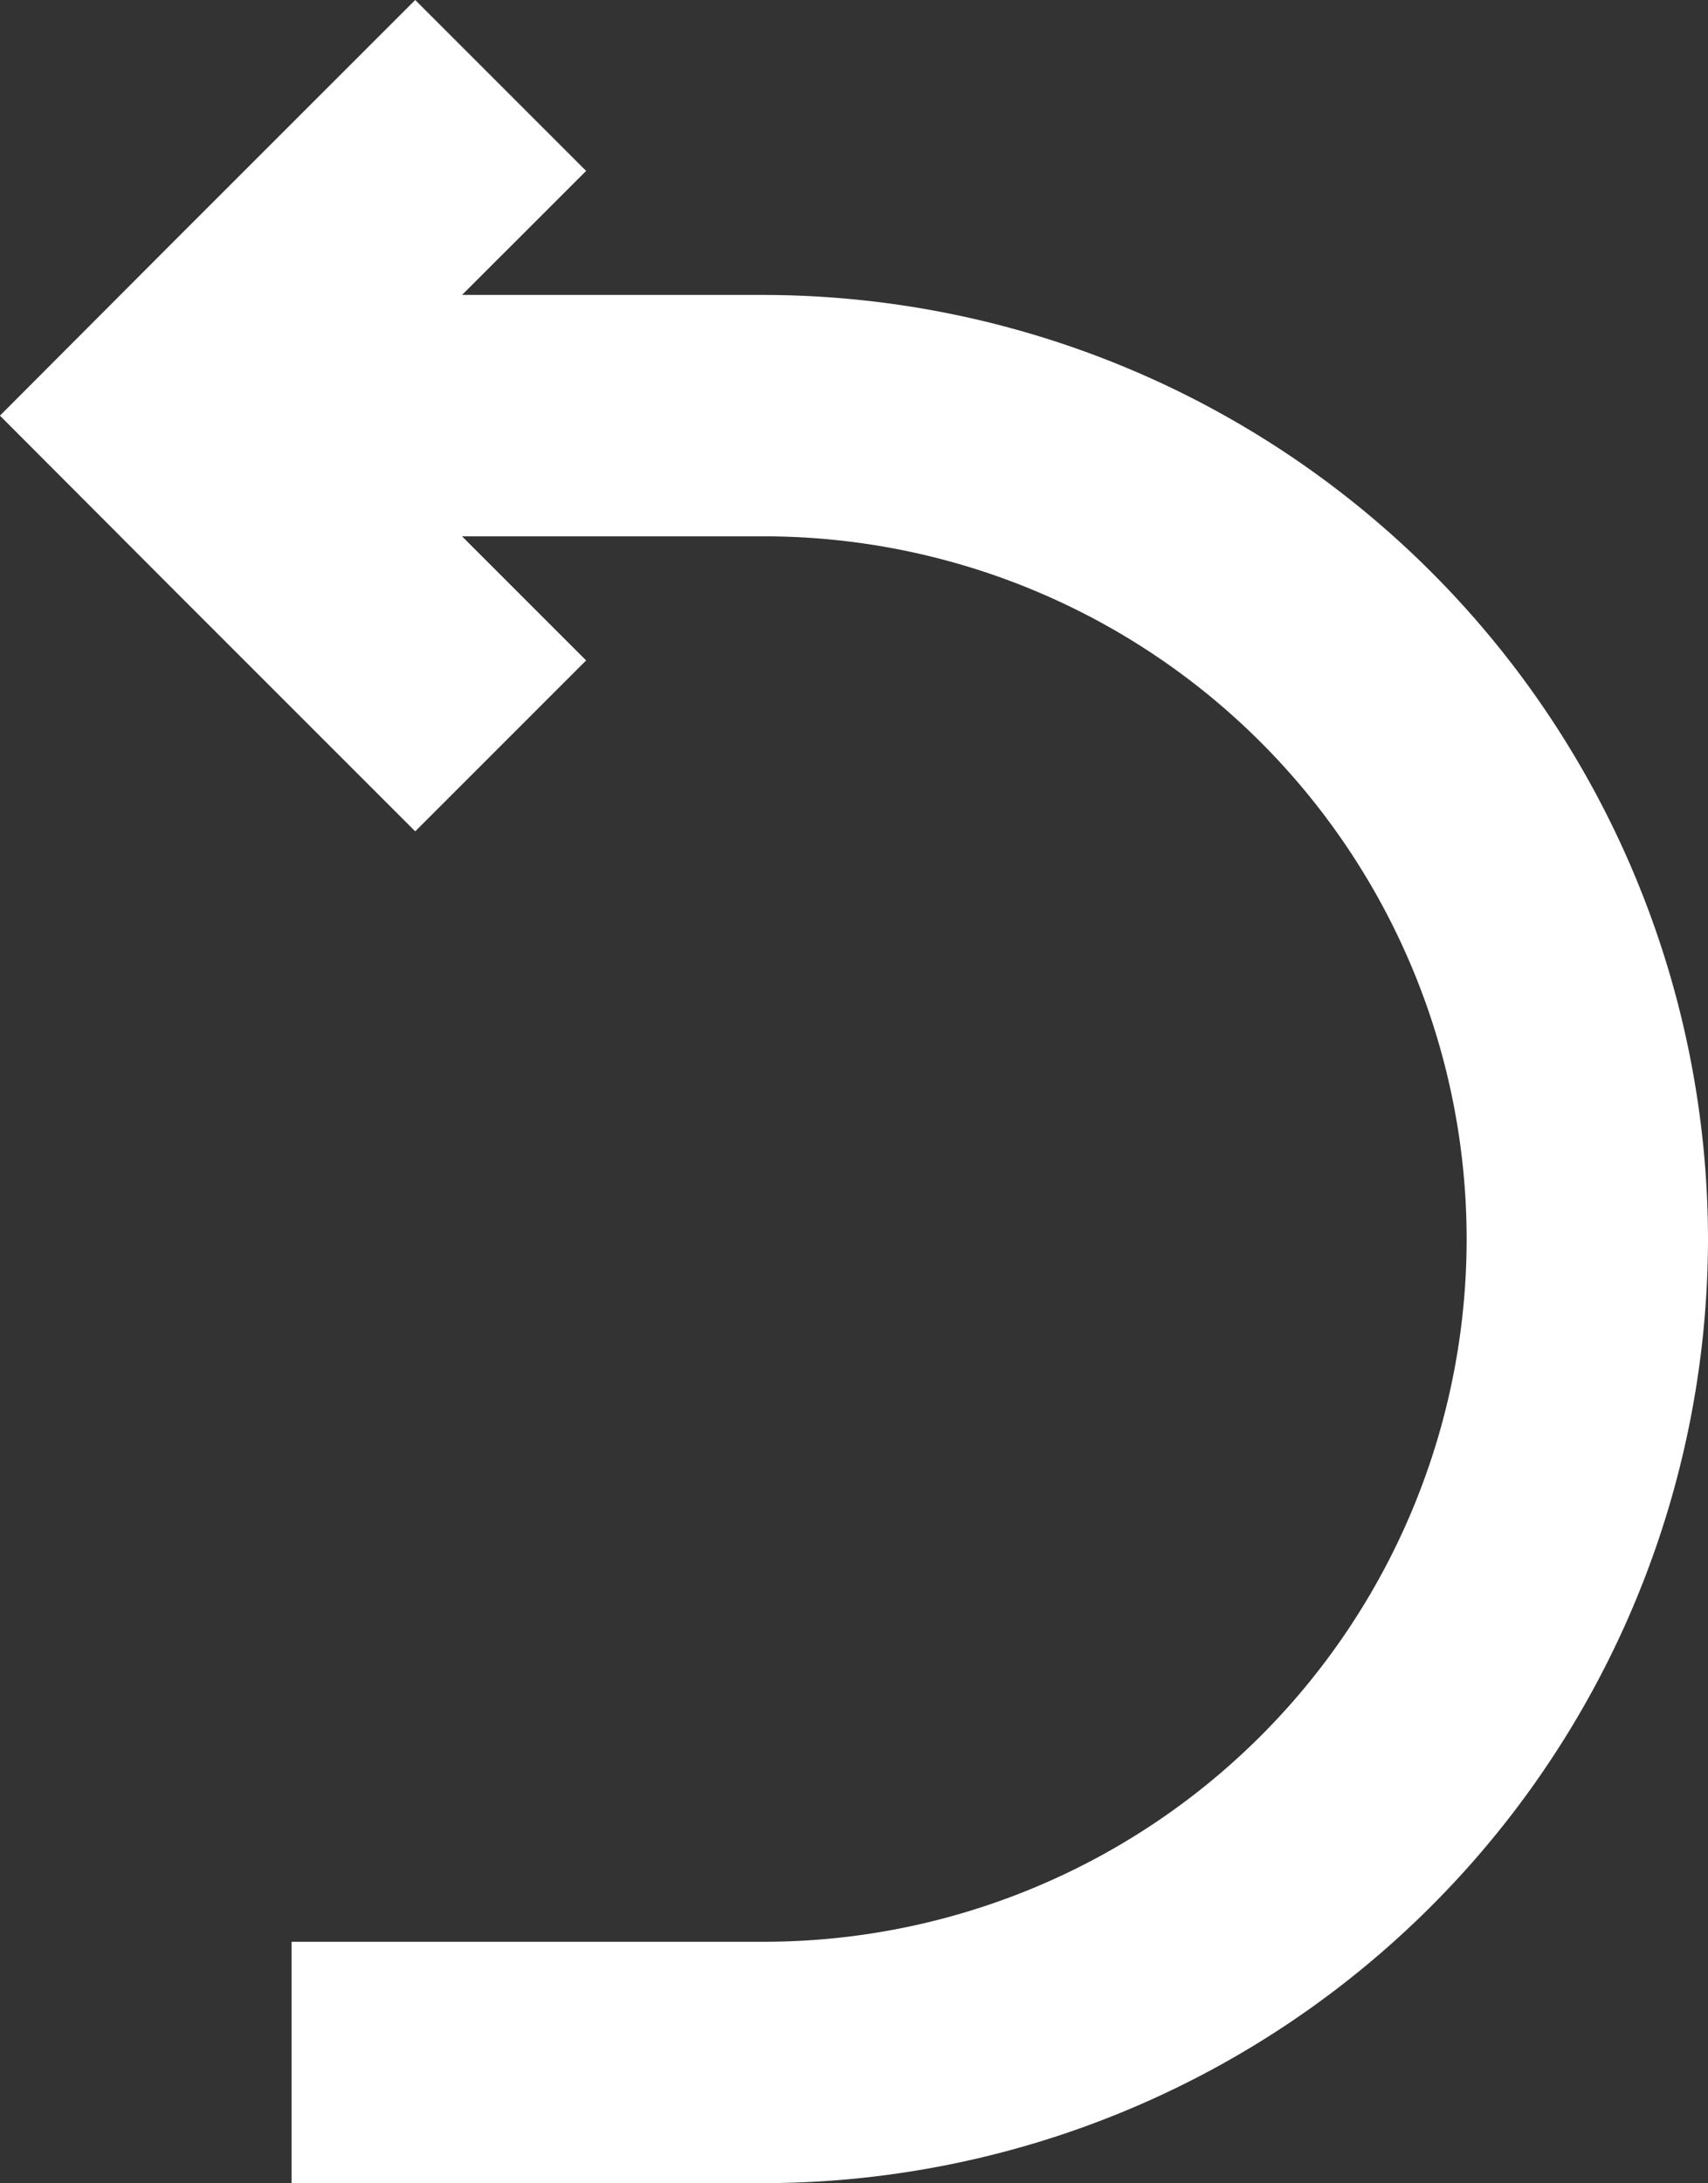
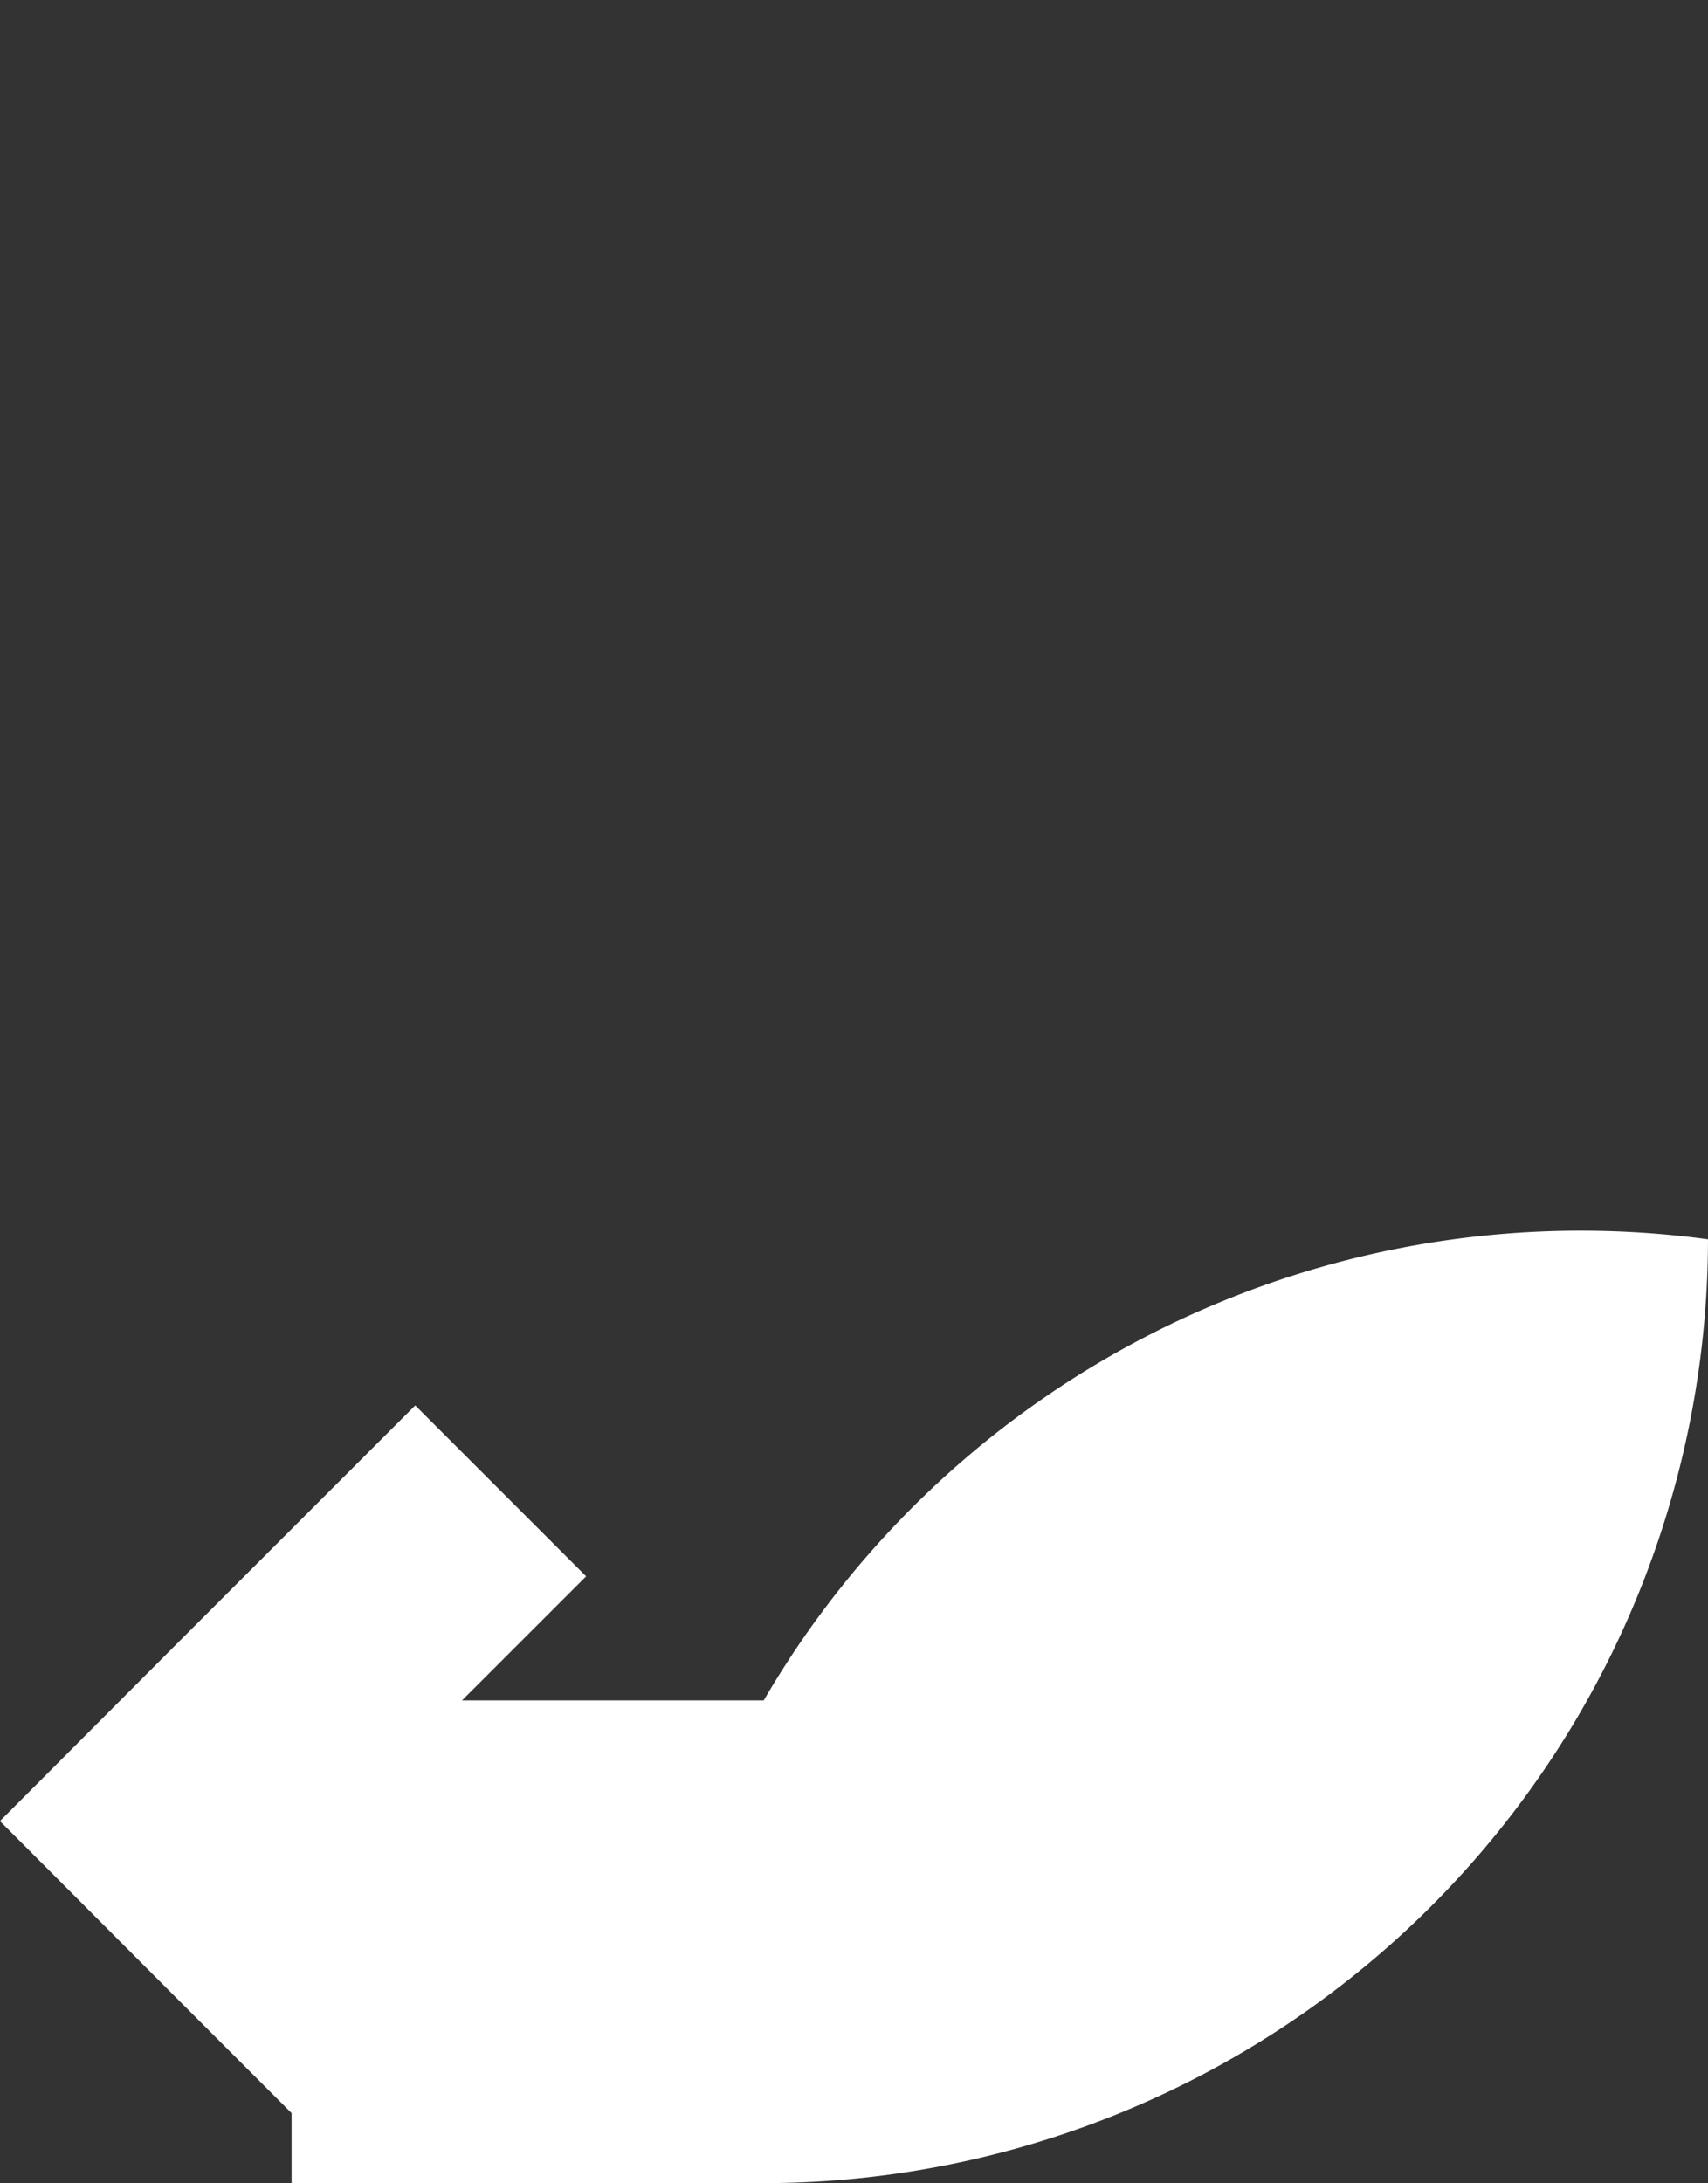
<svg xmlns="http://www.w3.org/2000/svg" id="Undo" width="31.052" height="39.688" viewBox="0 0 31.052 39.688">
  <rect x="0" y="0" width="31.052" height="39.688" fill="#333333" stroke="none" />
-   <path id="Path_682" data-name="Path 682" d="M1224.537-1251.021a17.185,17.185,0,0,1-17.167,17.158h-8.584v-4.388h8.584a12.778,12.778,0,0,0,12.779-12.77,12.78,12.78,0,0,0-12.779-12.779h-5.485l2.256,2.256-3.107,3.107-4.45-4.45-3.1-3.107,3.1-3.107,4.45-4.449,3.107,3.107-2.256,2.255h5.485A17.187,17.187,0,0,1,1224.537-1251.021Z" transform="translate(-1193.485 1273.55)" fill="#fff" />
+   <path id="Path_682" data-name="Path 682" d="M1224.537-1251.021a17.185,17.185,0,0,1-17.167,17.158h-8.584v-4.388h8.584h-5.485l2.256,2.256-3.107,3.107-4.45-4.45-3.1-3.107,3.1-3.107,4.45-4.449,3.107,3.107-2.256,2.255h5.485A17.187,17.187,0,0,1,1224.537-1251.021Z" transform="translate(-1193.485 1273.55)" fill="#fff" />
</svg>